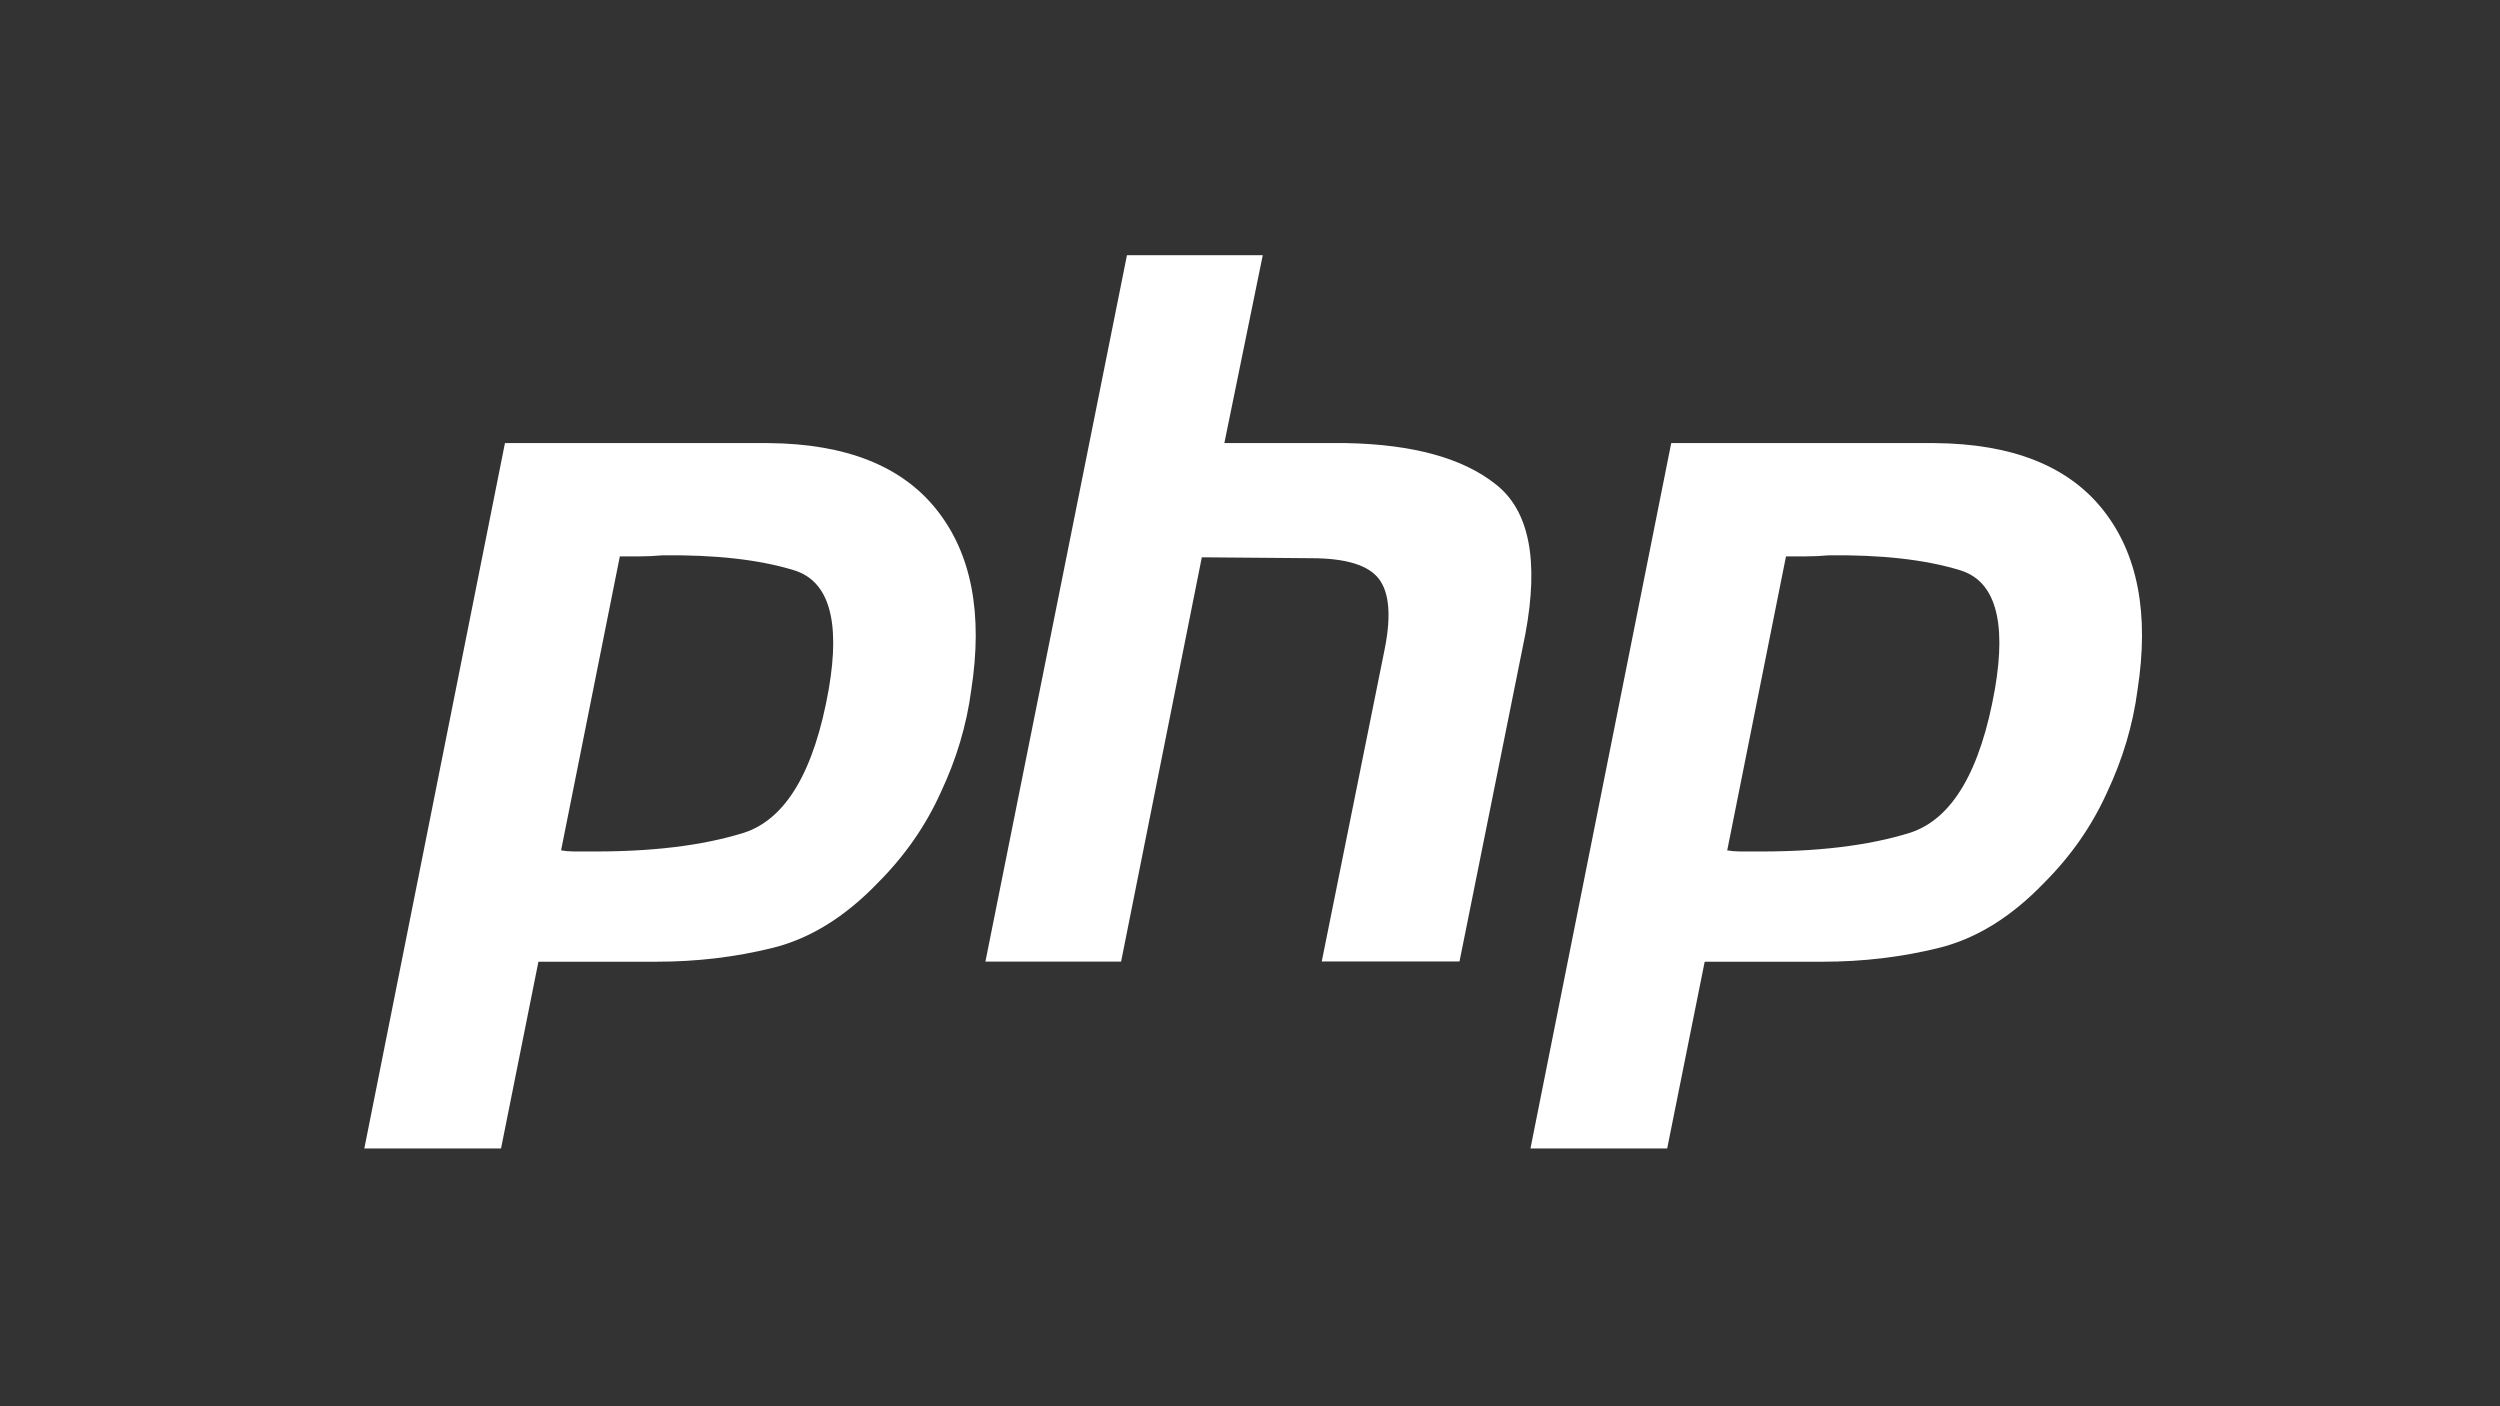
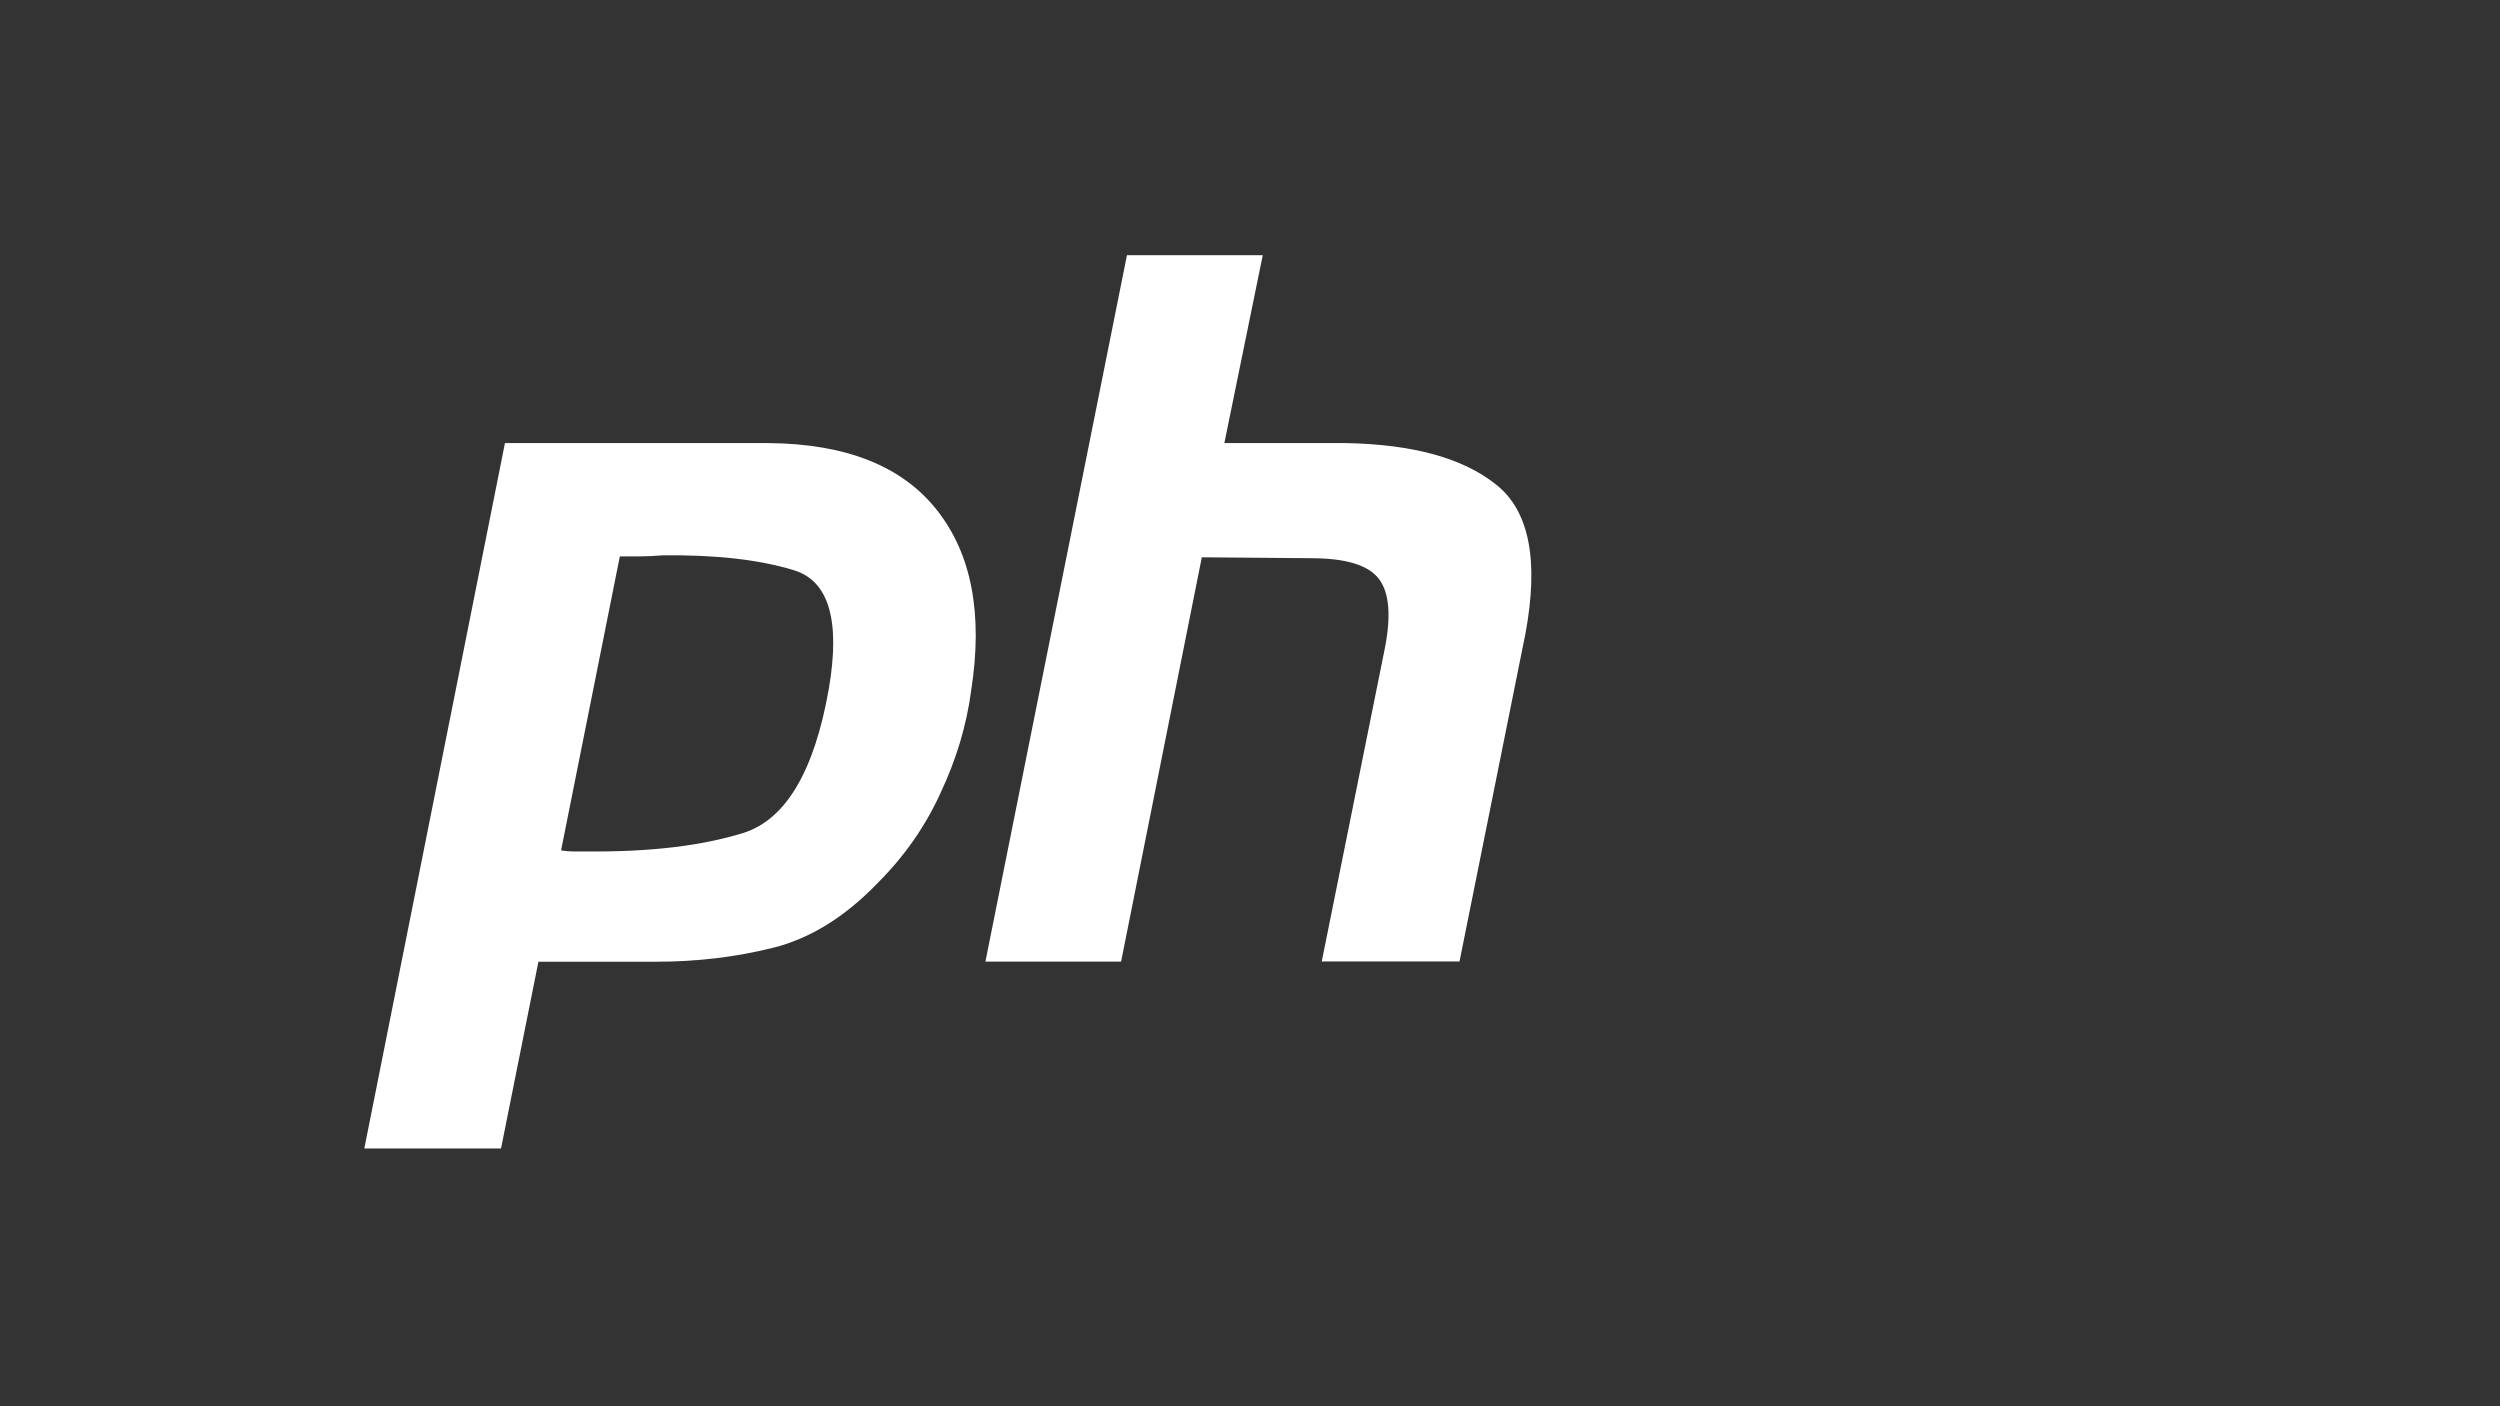
<svg xmlns="http://www.w3.org/2000/svg" version="1.1" id="Layer_1" x="0px" y="0px" viewBox="0 0 1920 1080" overflow="visible" xml:space="preserve">
  <rect x="0" y="0" width="1920" height="1080" fill="#333333" stroke="none" />
  <path fill="#FFFFFF" d="M387.8,340.3h202.5c59.4,0.5,102.5,17.6,129.2,51.4c26.7,33.7,35.5,79.8,26.4,138.3  c-3.5,26.7-11.3,52.9-23.4,78.6c-11.6,25.7-27.7,48.8-48.4,69.5c-25.2,26.2-52.1,42.8-80.8,49.9c-28.7,7.1-58.4,10.6-89.1,10.6  h-90.7L384.8,882h-105L387.8,340.3z M476.2,426.5l-45.3,226.6c3,0.5,6,0.8,9.1,0.8c3.5,0,7.1,0,10.6,0c48.4,0.5,88.6-4.3,120.9-14.4  c32.2-10.6,53.9-47.3,65-110.3c9.1-52.9,0-83.4-27.2-91.4c-26.7-8.1-60.2-11.8-100.5-11.3c-6,0.5-11.8,0.8-17.4,0.8  c-5,0-10.3,0-15.9,0L476.2,426.5z" />
  <path fill="#FFFFFF" d="M865.5,196h104.3l-29.5,144.3h93.7c51.4,1,89.6,11.6,114.8,31.7c25.7,20.1,33.2,58.4,22.7,114.8l-50.6,251.6  h-105.8l48.4-240.2c5-25.2,3.5-43.1-4.5-53.6c-8.1-10.6-25.4-15.9-52.1-15.9L923,428L861,738.5H756.8L865.5,196z" />
-   <path fill="#FFFFFF" d="M1283.5,340.3h202.5c59.4,0.5,102.5,17.6,129.2,51.4c26.7,33.7,35.5,79.8,26.4,138.3  c-3.5,26.7-11.3,52.9-23.4,78.6c-11.6,25.7-27.7,48.8-48.4,69.5c-25.2,26.2-52.1,42.8-80.8,49.9c-28.7,7.1-58.4,10.6-89.1,10.6  h-90.7L1280.4,882h-105L1283.5,340.3z M1371.8,426.5l-45.3,226.6c3,0.5,6,0.8,9.1,0.8c3.5,0,7.1,0,10.6,0  c48.3,0.5,88.6-4.3,120.9-14.4c32.2-10.6,53.9-47.3,65-110.3c9.1-52.9,0-83.4-27.2-91.4c-26.7-8.1-60.2-11.8-100.5-11.3  c-6,0.5-11.8,0.8-17.4,0.8c-5,0-10.3,0-15.9,0L1371.8,426.5z" />
</svg>